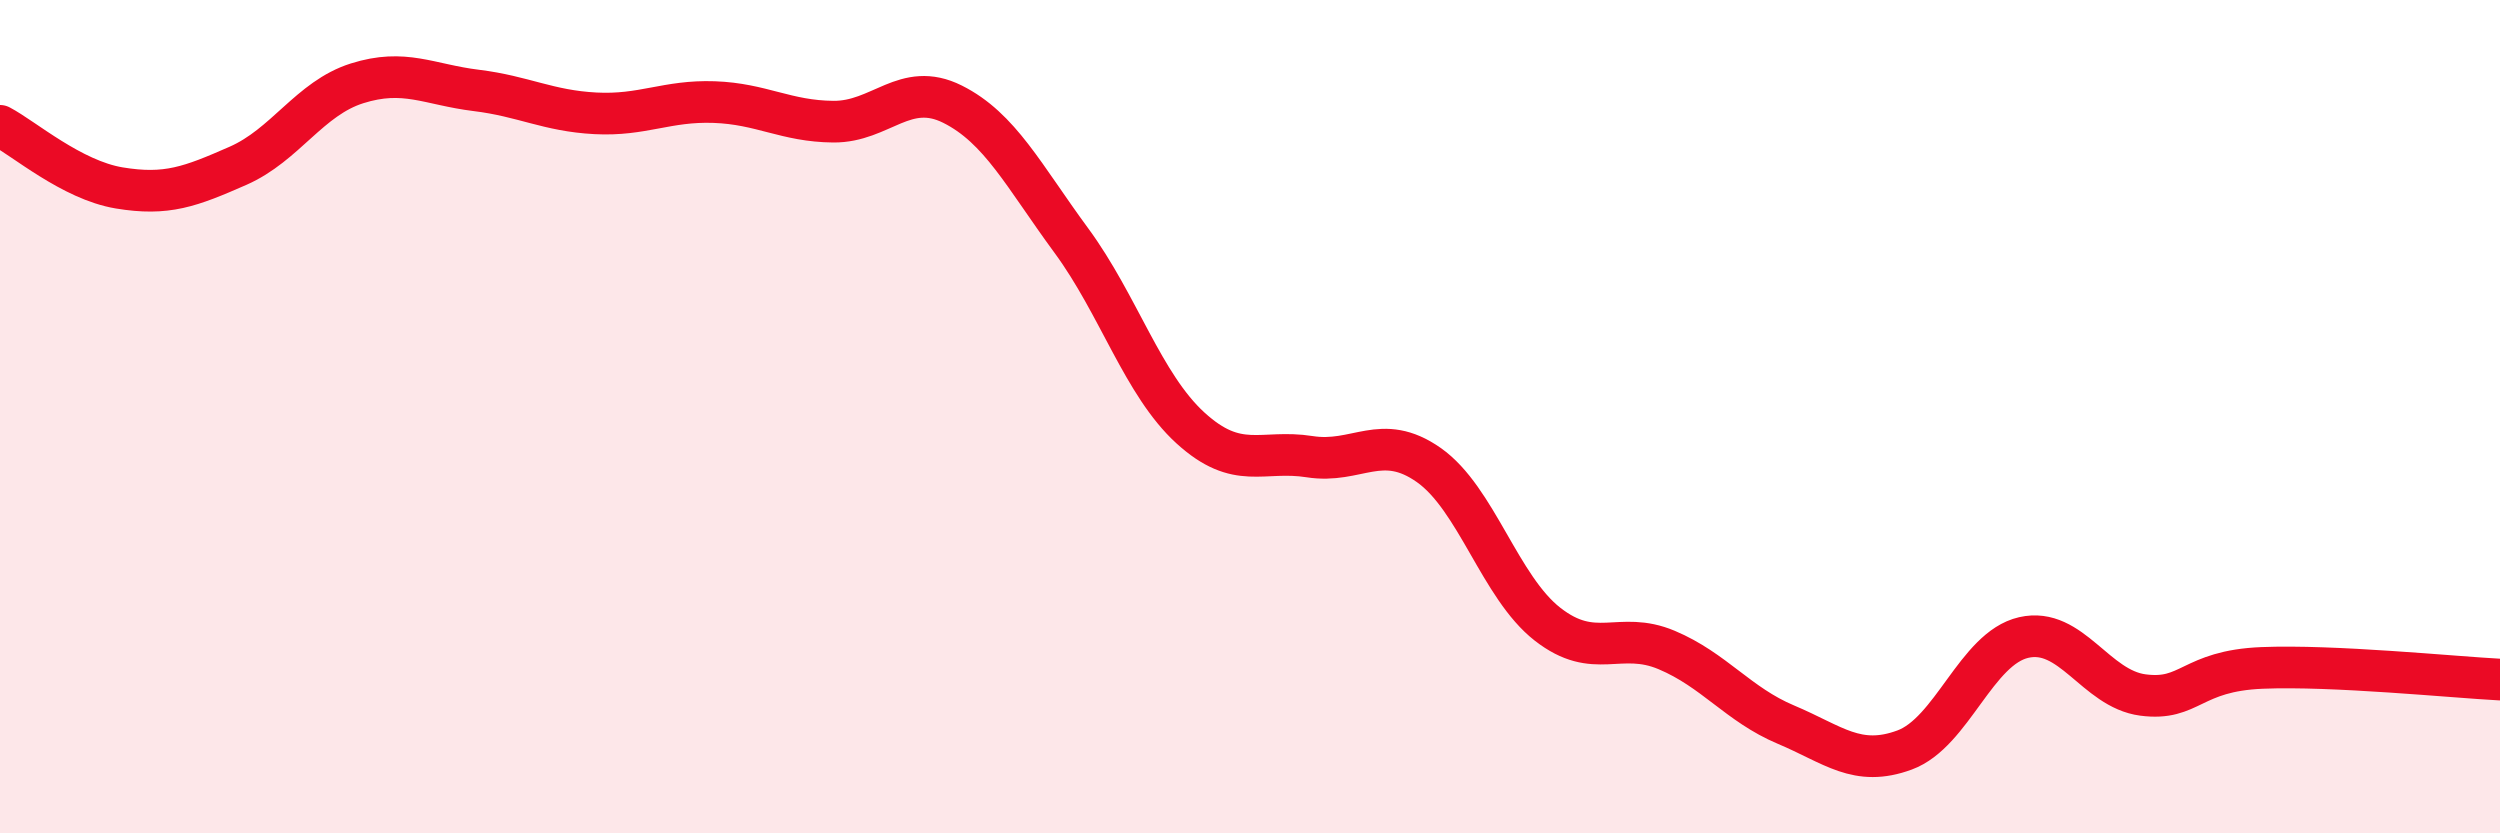
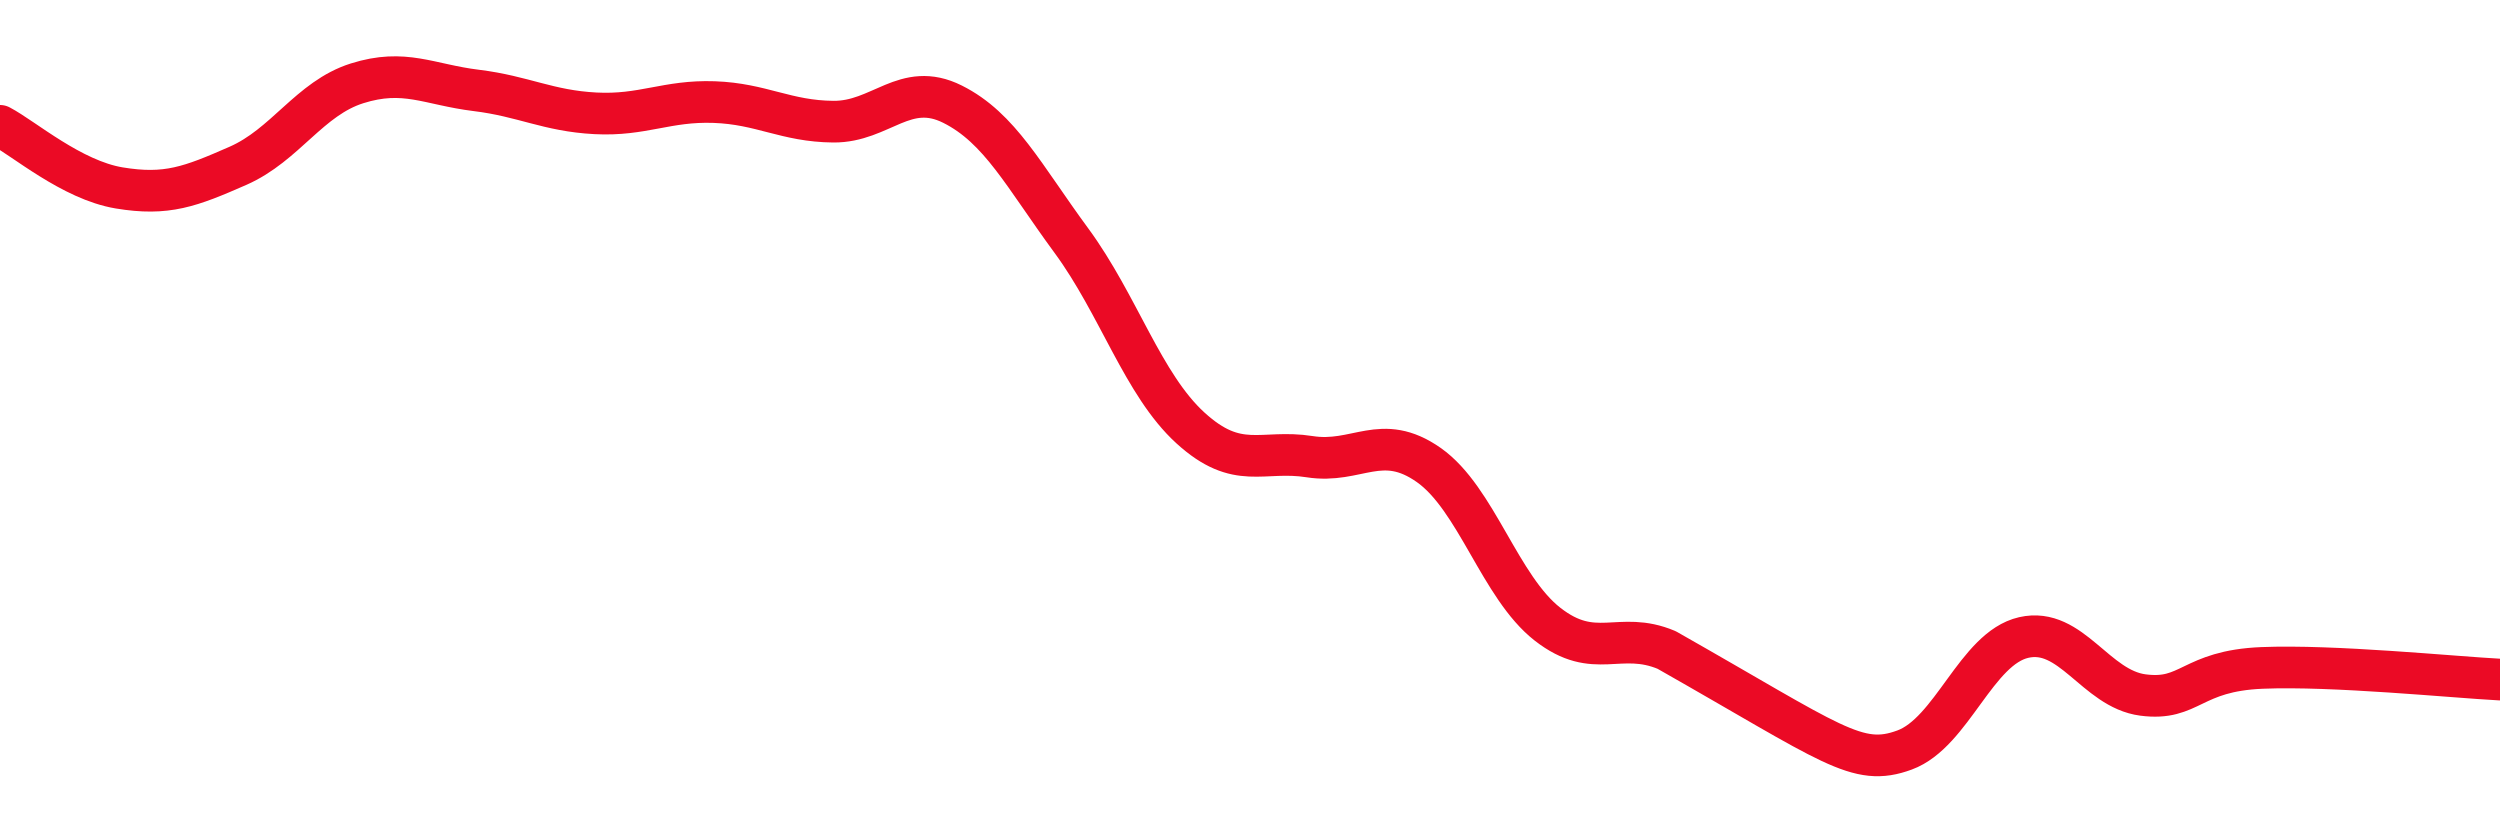
<svg xmlns="http://www.w3.org/2000/svg" width="60" height="20" viewBox="0 0 60 20">
-   <path d="M 0,3.02 C 0.57,3.32 1.72,4.32 2.86,4.51 C 4,4.7 4.57,4.48 5.71,3.98 C 6.85,3.48 7.43,2.36 8.57,2 C 9.71,1.64 10.29,2.03 11.43,2.17 C 12.57,2.31 13.15,2.66 14.29,2.72 C 15.43,2.78 16,2.41 17.14,2.45 C 18.28,2.49 18.86,2.91 20,2.92 C 21.14,2.93 21.72,1.93 22.86,2.5 C 24,3.07 24.57,4.22 25.71,5.77 C 26.85,7.32 27.43,9.23 28.57,10.27 C 29.71,11.31 30.29,10.78 31.43,10.96 C 32.57,11.14 33.15,10.36 34.29,11.16 C 35.43,11.96 36,14.09 37.14,14.98 C 38.28,15.87 38.86,15.12 40,15.6 C 41.14,16.08 41.72,16.91 42.86,17.39 C 44,17.87 44.57,18.42 45.71,18 C 46.85,17.58 47.43,15.56 48.57,15.3 C 49.71,15.04 50.29,16.53 51.43,16.68 C 52.57,16.83 52.58,16.1 54.29,16.03 C 56,15.96 58.86,16.25 60,16.31L60 20L0 20Z" fill="#EB0A25" opacity="0.1" stroke-linecap="round" stroke-linejoin="round" />
-   <path d="M 0,3.02 C 0.57,3.32 1.72,4.32 2.86,4.51 C 4,4.7 4.57,4.48 5.71,3.98 C 6.85,3.48 7.43,2.36 8.57,2 C 9.71,1.64 10.29,2.03 11.43,2.17 C 12.57,2.31 13.15,2.66 14.29,2.72 C 15.43,2.78 16,2.41 17.14,2.45 C 18.28,2.49 18.86,2.91 20,2.92 C 21.14,2.93 21.72,1.93 22.86,2.5 C 24,3.07 24.57,4.22 25.71,5.77 C 26.85,7.32 27.43,9.23 28.57,10.27 C 29.71,11.31 30.29,10.78 31.43,10.96 C 32.57,11.14 33.15,10.36 34.29,11.16 C 35.43,11.96 36,14.09 37.14,14.98 C 38.28,15.87 38.86,15.12 40,15.6 C 41.14,16.08 41.72,16.91 42.86,17.39 C 44,17.87 44.57,18.42 45.71,18 C 46.85,17.58 47.43,15.56 48.57,15.3 C 49.71,15.04 50.29,16.53 51.43,16.68 C 52.57,16.83 52.58,16.1 54.29,16.03 C 56,15.96 58.86,16.25 60,16.31" stroke="#EB0A25" stroke-width="1" fill="none" stroke-linecap="round" stroke-linejoin="round" />
+   <path d="M 0,3.02 C 0.57,3.32 1.72,4.32 2.86,4.51 C 4,4.7 4.57,4.48 5.71,3.98 C 6.85,3.48 7.43,2.36 8.57,2 C 9.71,1.64 10.29,2.03 11.43,2.17 C 12.57,2.31 13.15,2.66 14.29,2.72 C 15.43,2.78 16,2.41 17.14,2.45 C 18.28,2.49 18.86,2.91 20,2.92 C 21.14,2.93 21.72,1.93 22.86,2.5 C 24,3.07 24.57,4.22 25.71,5.77 C 26.85,7.32 27.43,9.23 28.57,10.27 C 29.71,11.31 30.29,10.78 31.43,10.96 C 32.57,11.14 33.15,10.36 34.29,11.16 C 35.43,11.96 36,14.09 37.14,14.98 C 38.28,15.87 38.86,15.12 40,15.6 C 44,17.87 44.57,18.42 45.71,18 C 46.85,17.58 47.43,15.56 48.57,15.3 C 49.71,15.04 50.29,16.53 51.43,16.68 C 52.57,16.83 52.58,16.1 54.29,16.03 C 56,15.96 58.86,16.25 60,16.31" stroke="#EB0A25" stroke-width="1" fill="none" stroke-linecap="round" stroke-linejoin="round" />
</svg>